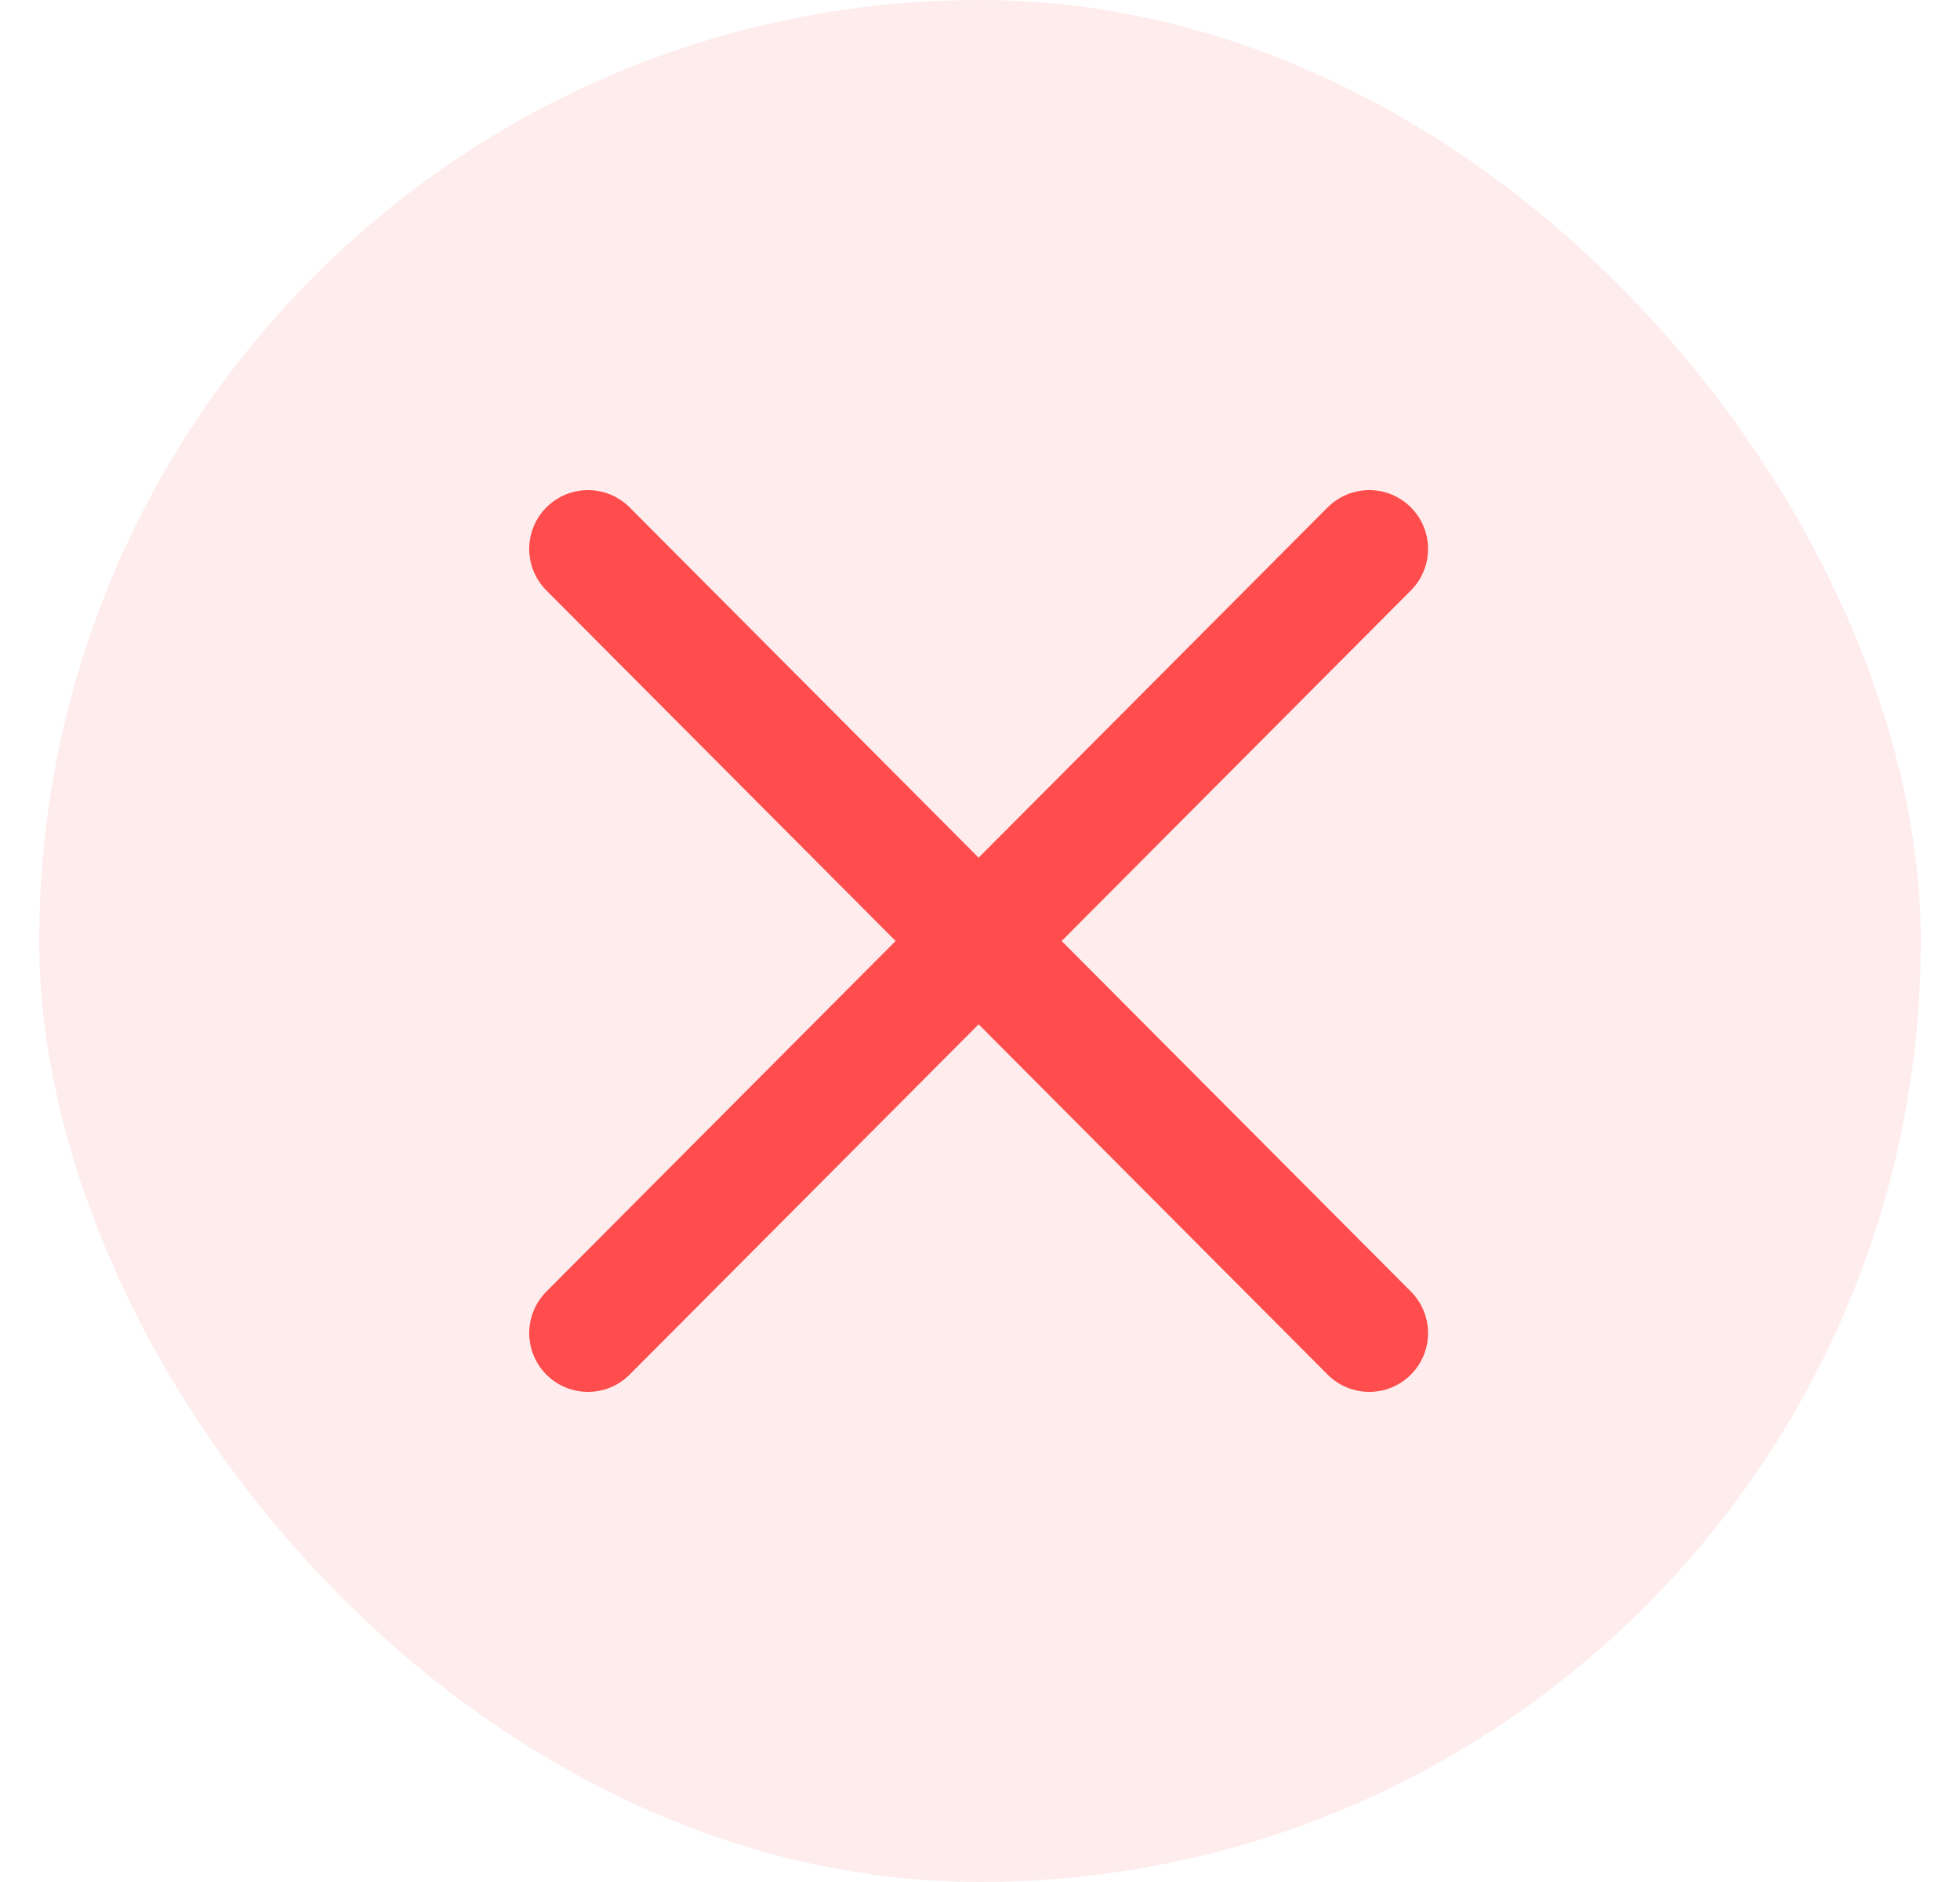
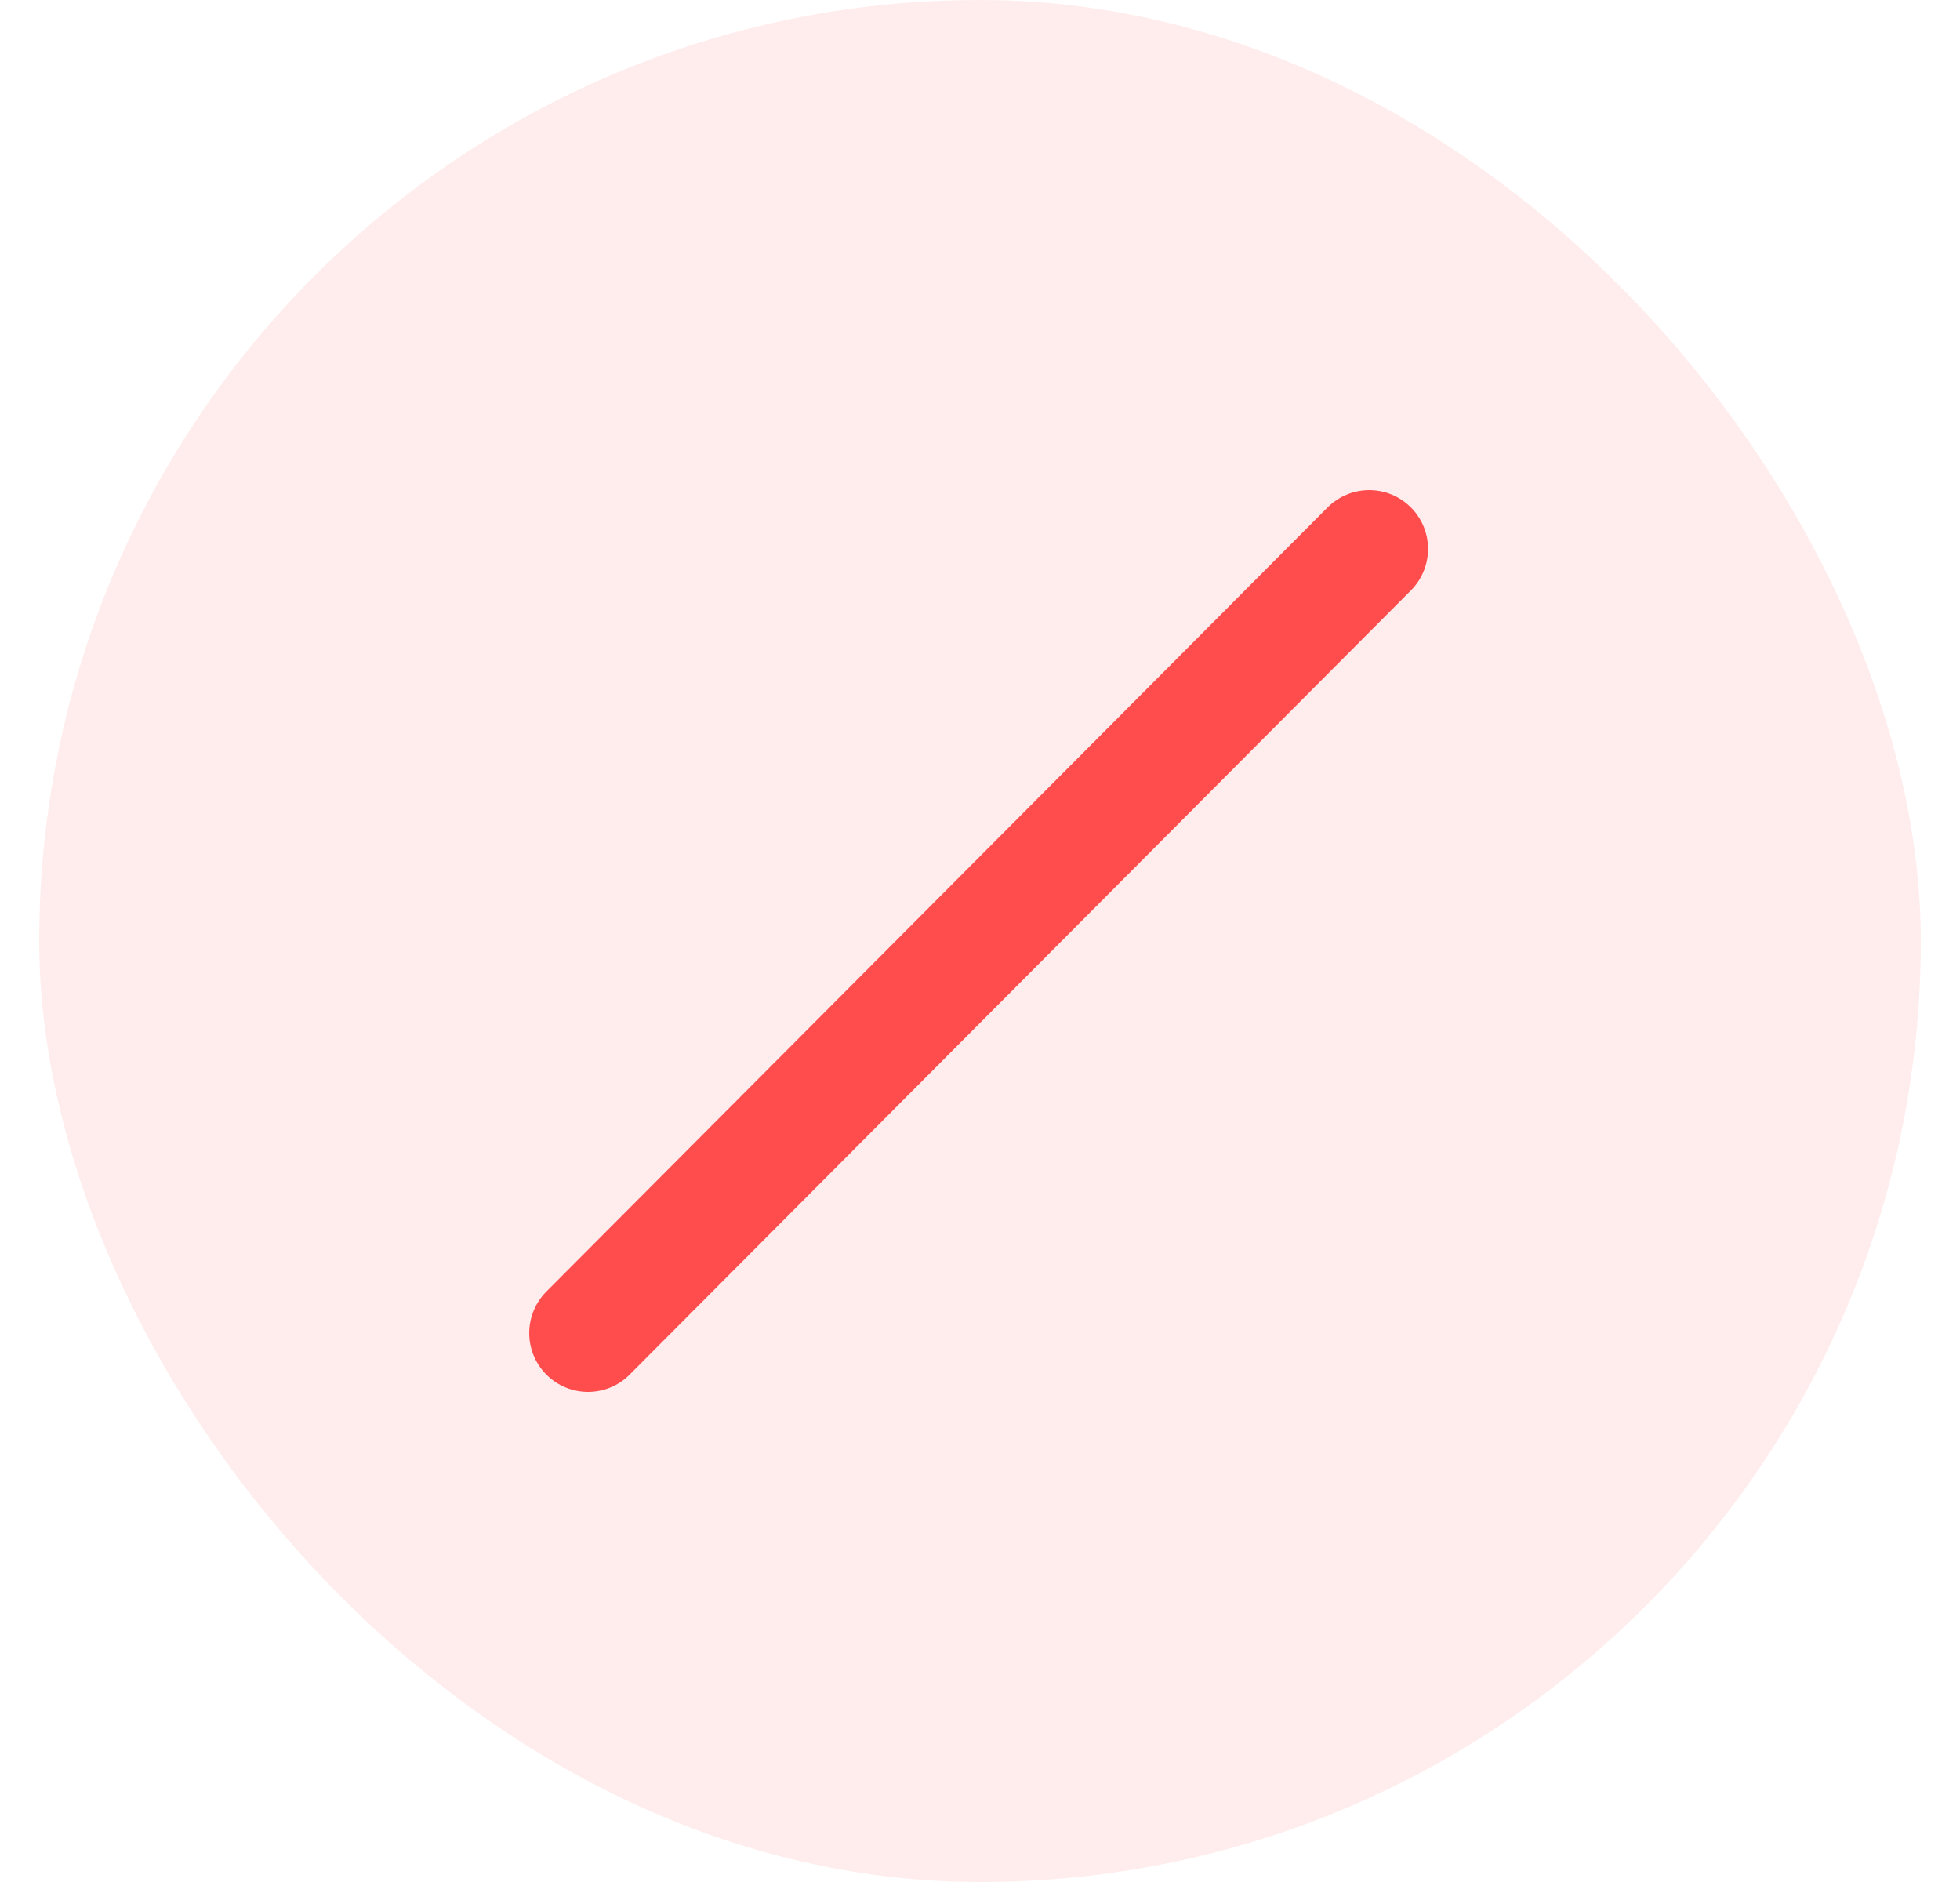
<svg xmlns="http://www.w3.org/2000/svg" width="25" height="24" viewBox="0 0 25 24" fill="none">
  <rect x="0.5" width="24" height="24" rx="12" fill="#FF4D4D" fill-opacity="0.1" />
-   <path d="M7.5 7L17.465 17" stroke="#FF4D4D" stroke-width="1.5" stroke-linecap="round" stroke-linejoin="round" />
  <path d="M17.465 7L7.5 17" stroke="#FF4D4D" stroke-width="1.5" stroke-linecap="round" stroke-linejoin="round" />
</svg>